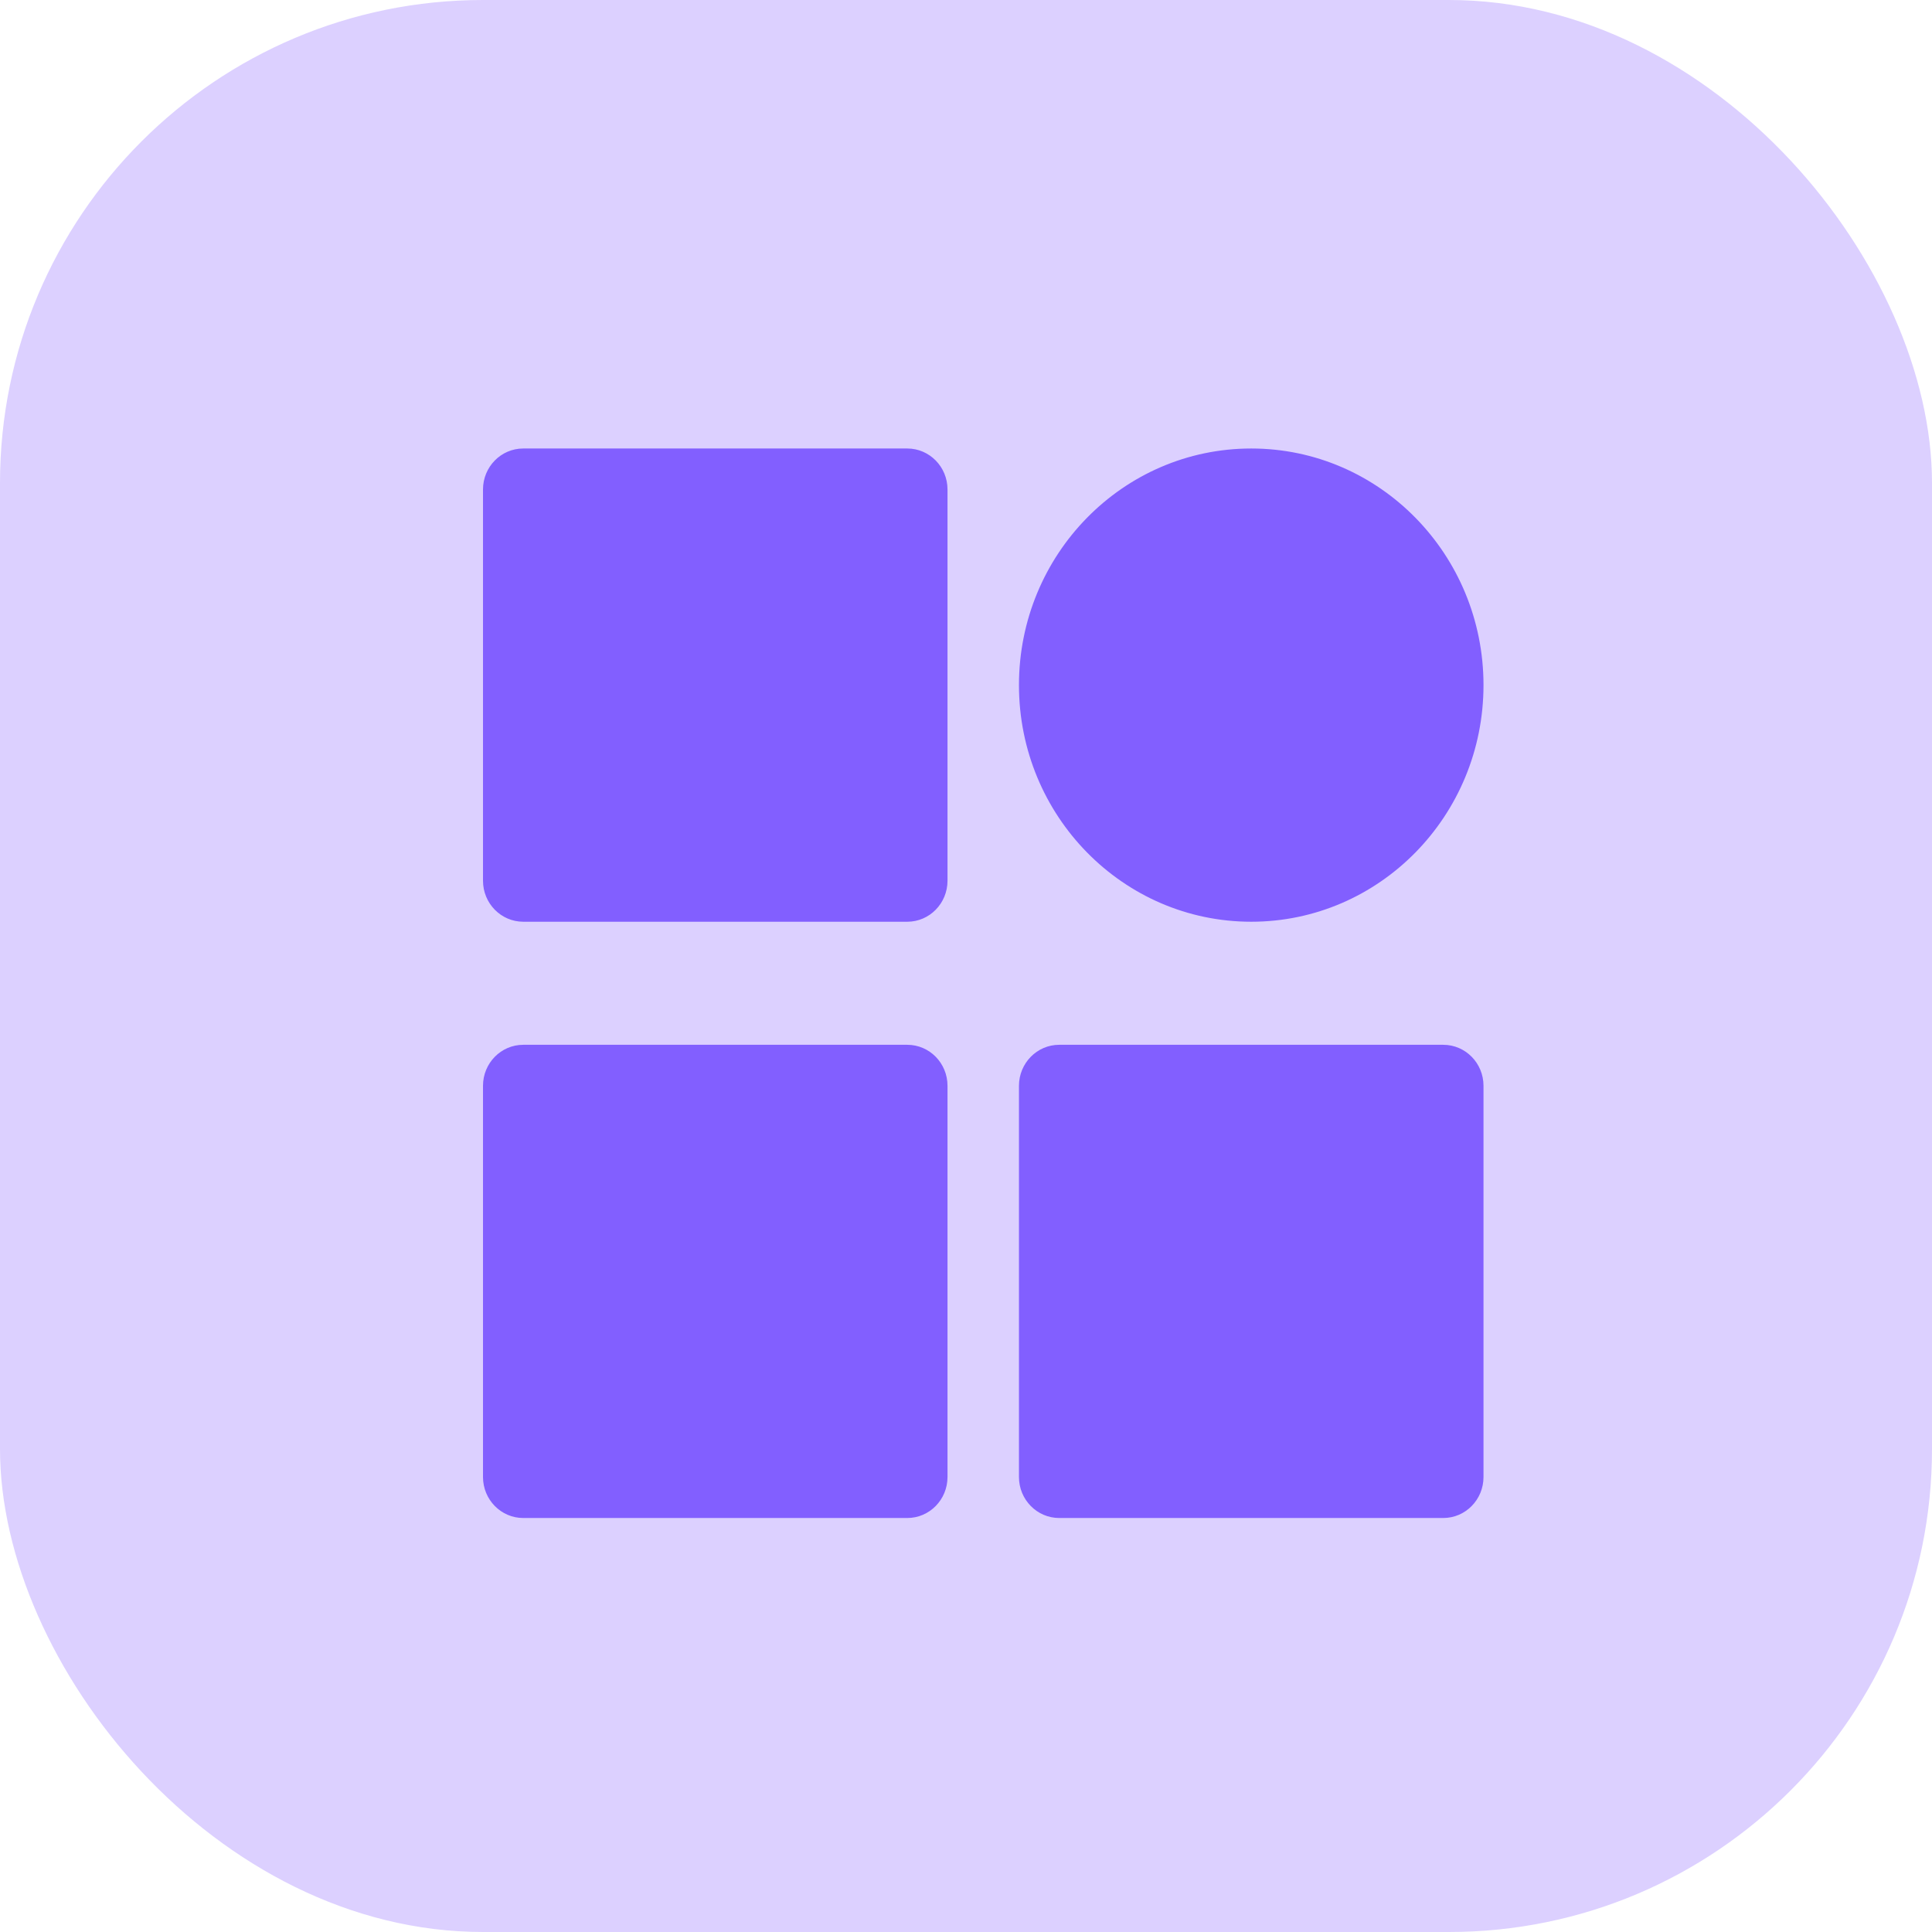
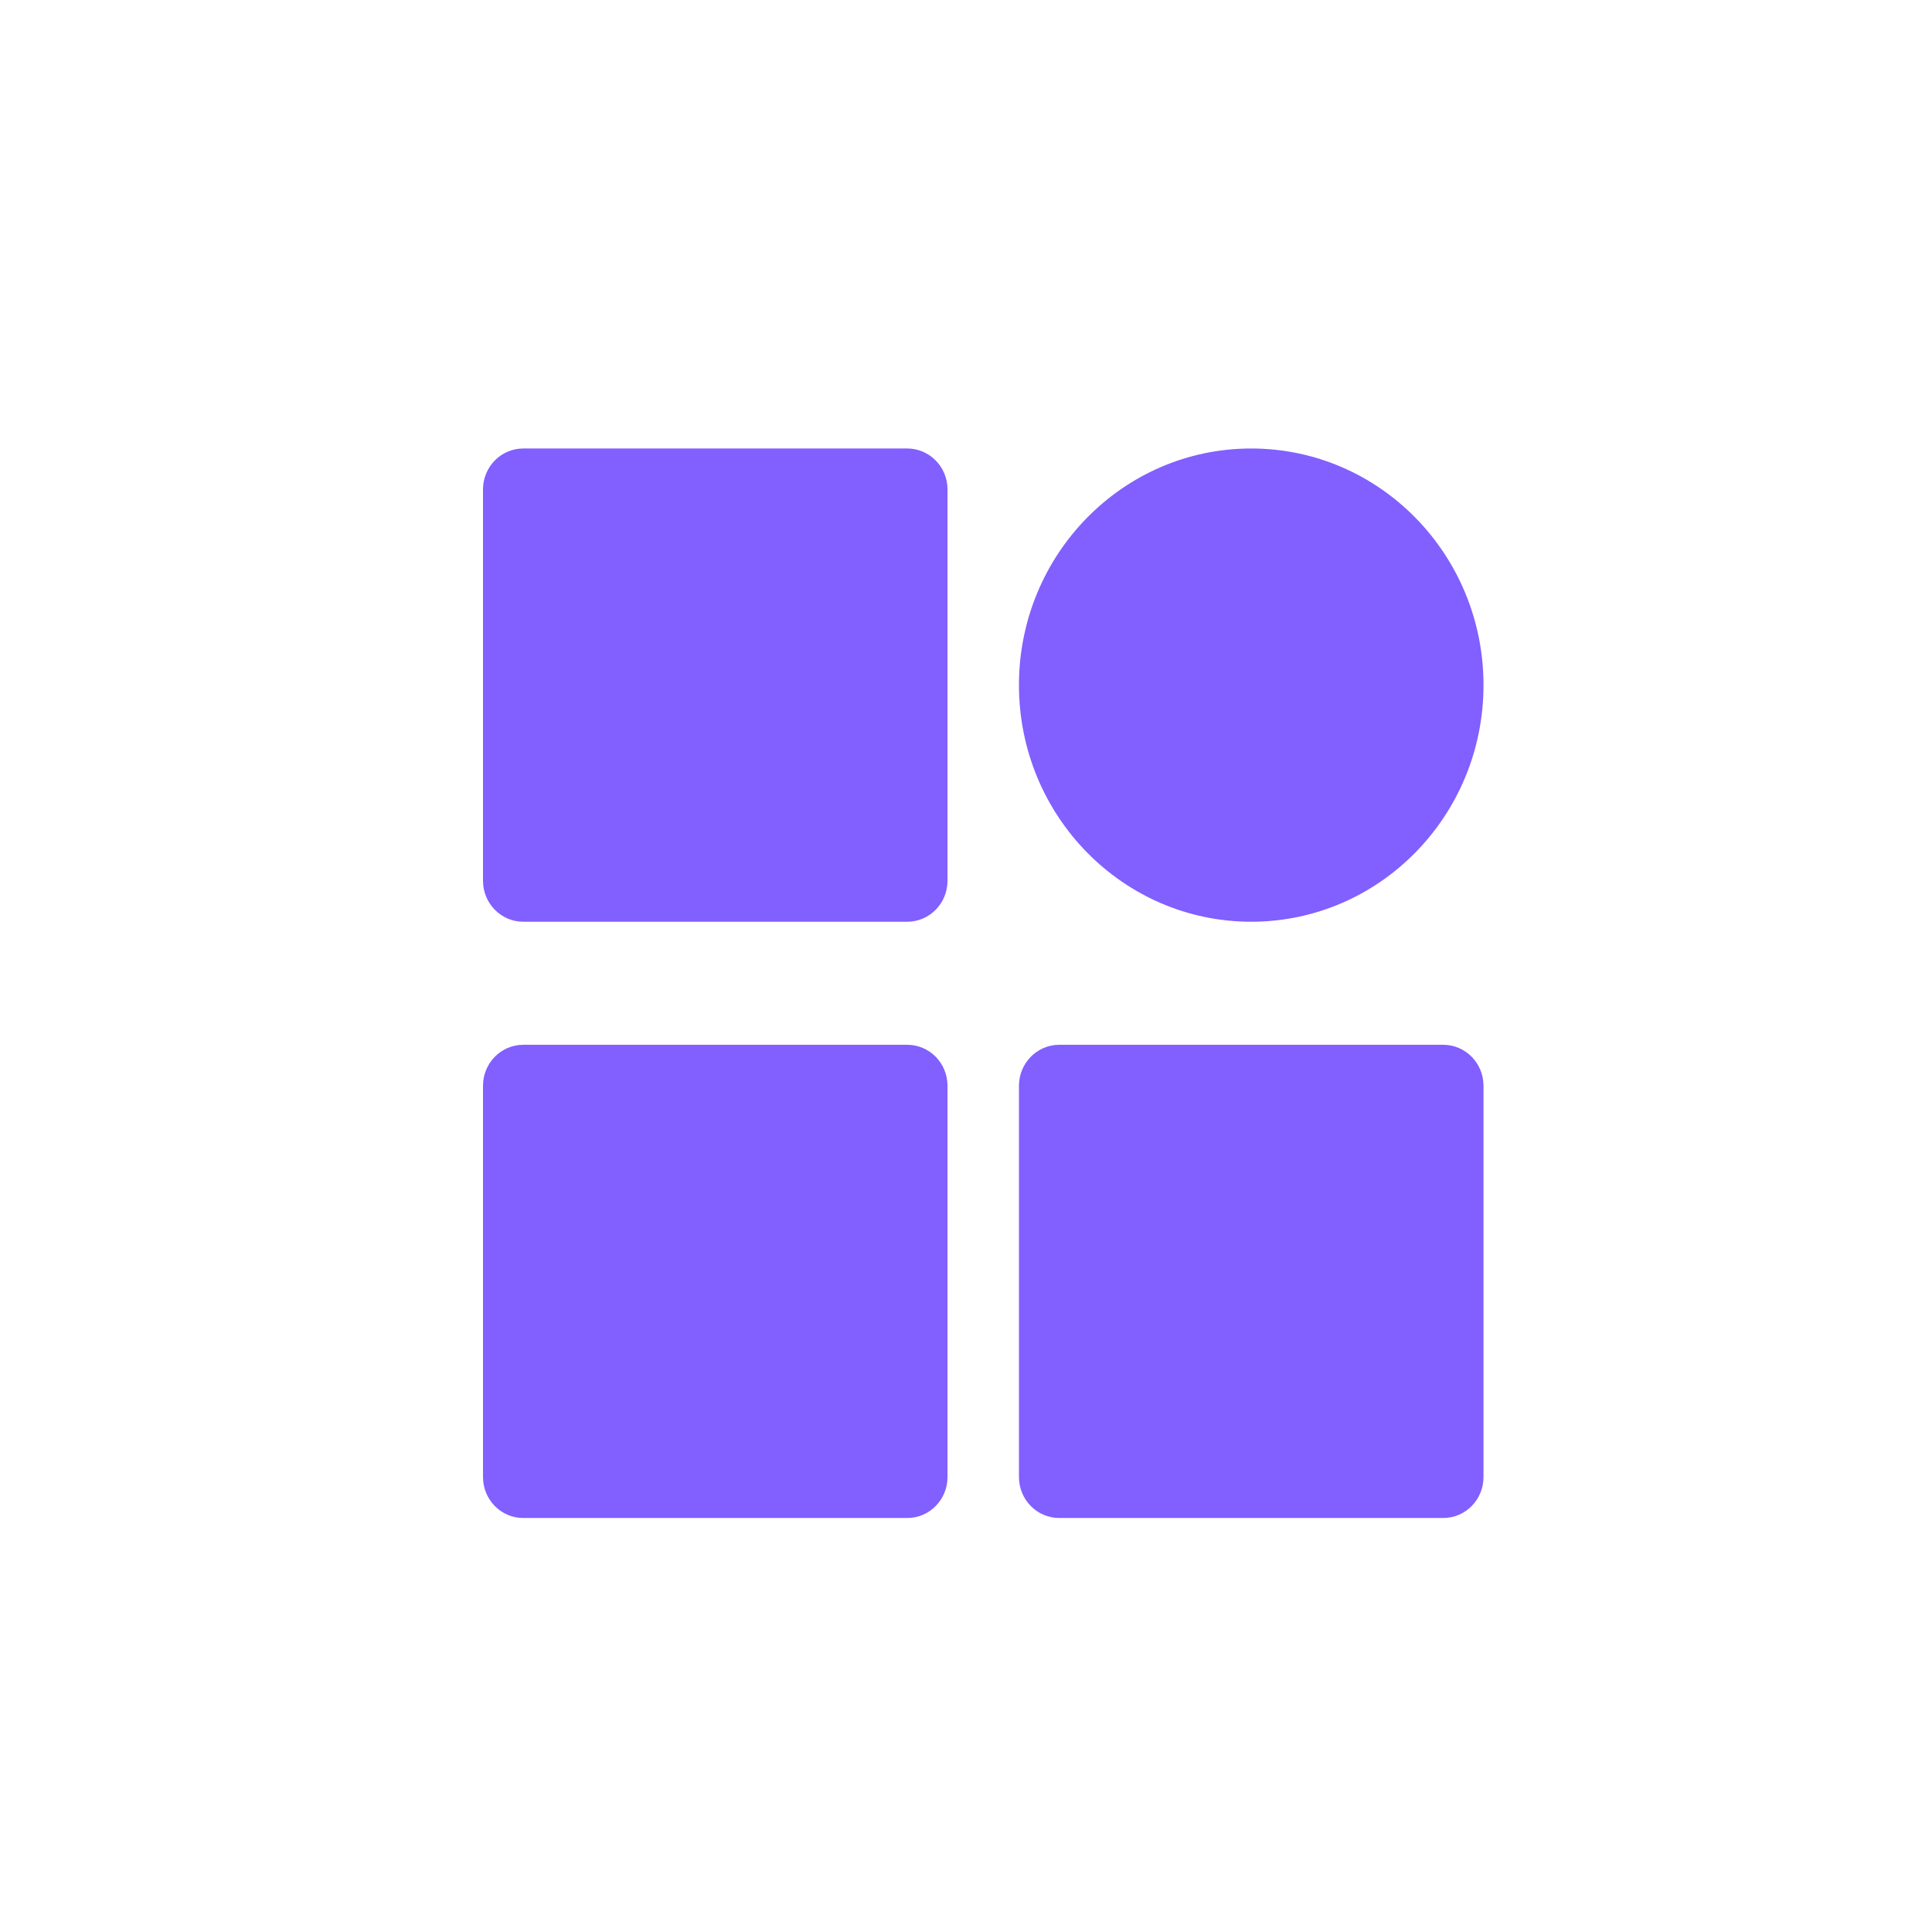
<svg xmlns="http://www.w3.org/2000/svg" width="56" height="56" viewBox="0 0 56 56" fill="none">
-   <rect width="56" height="56" rx="14" fill="#DCD0FF" />
  <path d="M26.298 30.284C26.942 30.284 27.464 30.815 27.464 31.472V42.812C27.464 43.468 26.942 44 26.298 44H15.166C14.522 44 14 43.468 14 42.812V31.472C14 30.816 14.522 30.284 15.166 30.284H26.298ZM41.833 30.284C42.478 30.284 43 30.816 43 31.472V42.812C43 43.468 42.478 44 41.833 44H30.702C30.058 44 29.535 43.468 29.535 42.812V31.472C29.536 30.816 30.058 30.284 30.702 30.284H41.833ZM26.298 13C26.942 13 27.464 13.532 27.464 14.188V25.528C27.464 26.185 26.942 26.717 26.298 26.717H15.166C14.522 26.716 14 26.185 14 25.528V14.188C14 13.532 14.522 13 15.166 13H26.298ZM36.268 13C39.986 13 43 16.07 43 19.858C43 23.646 39.986 26.717 36.268 26.717C32.55 26.717 29.535 23.646 29.535 19.858C29.535 16.07 32.55 13 36.268 13Z" fill="#825FFF" />
</svg>